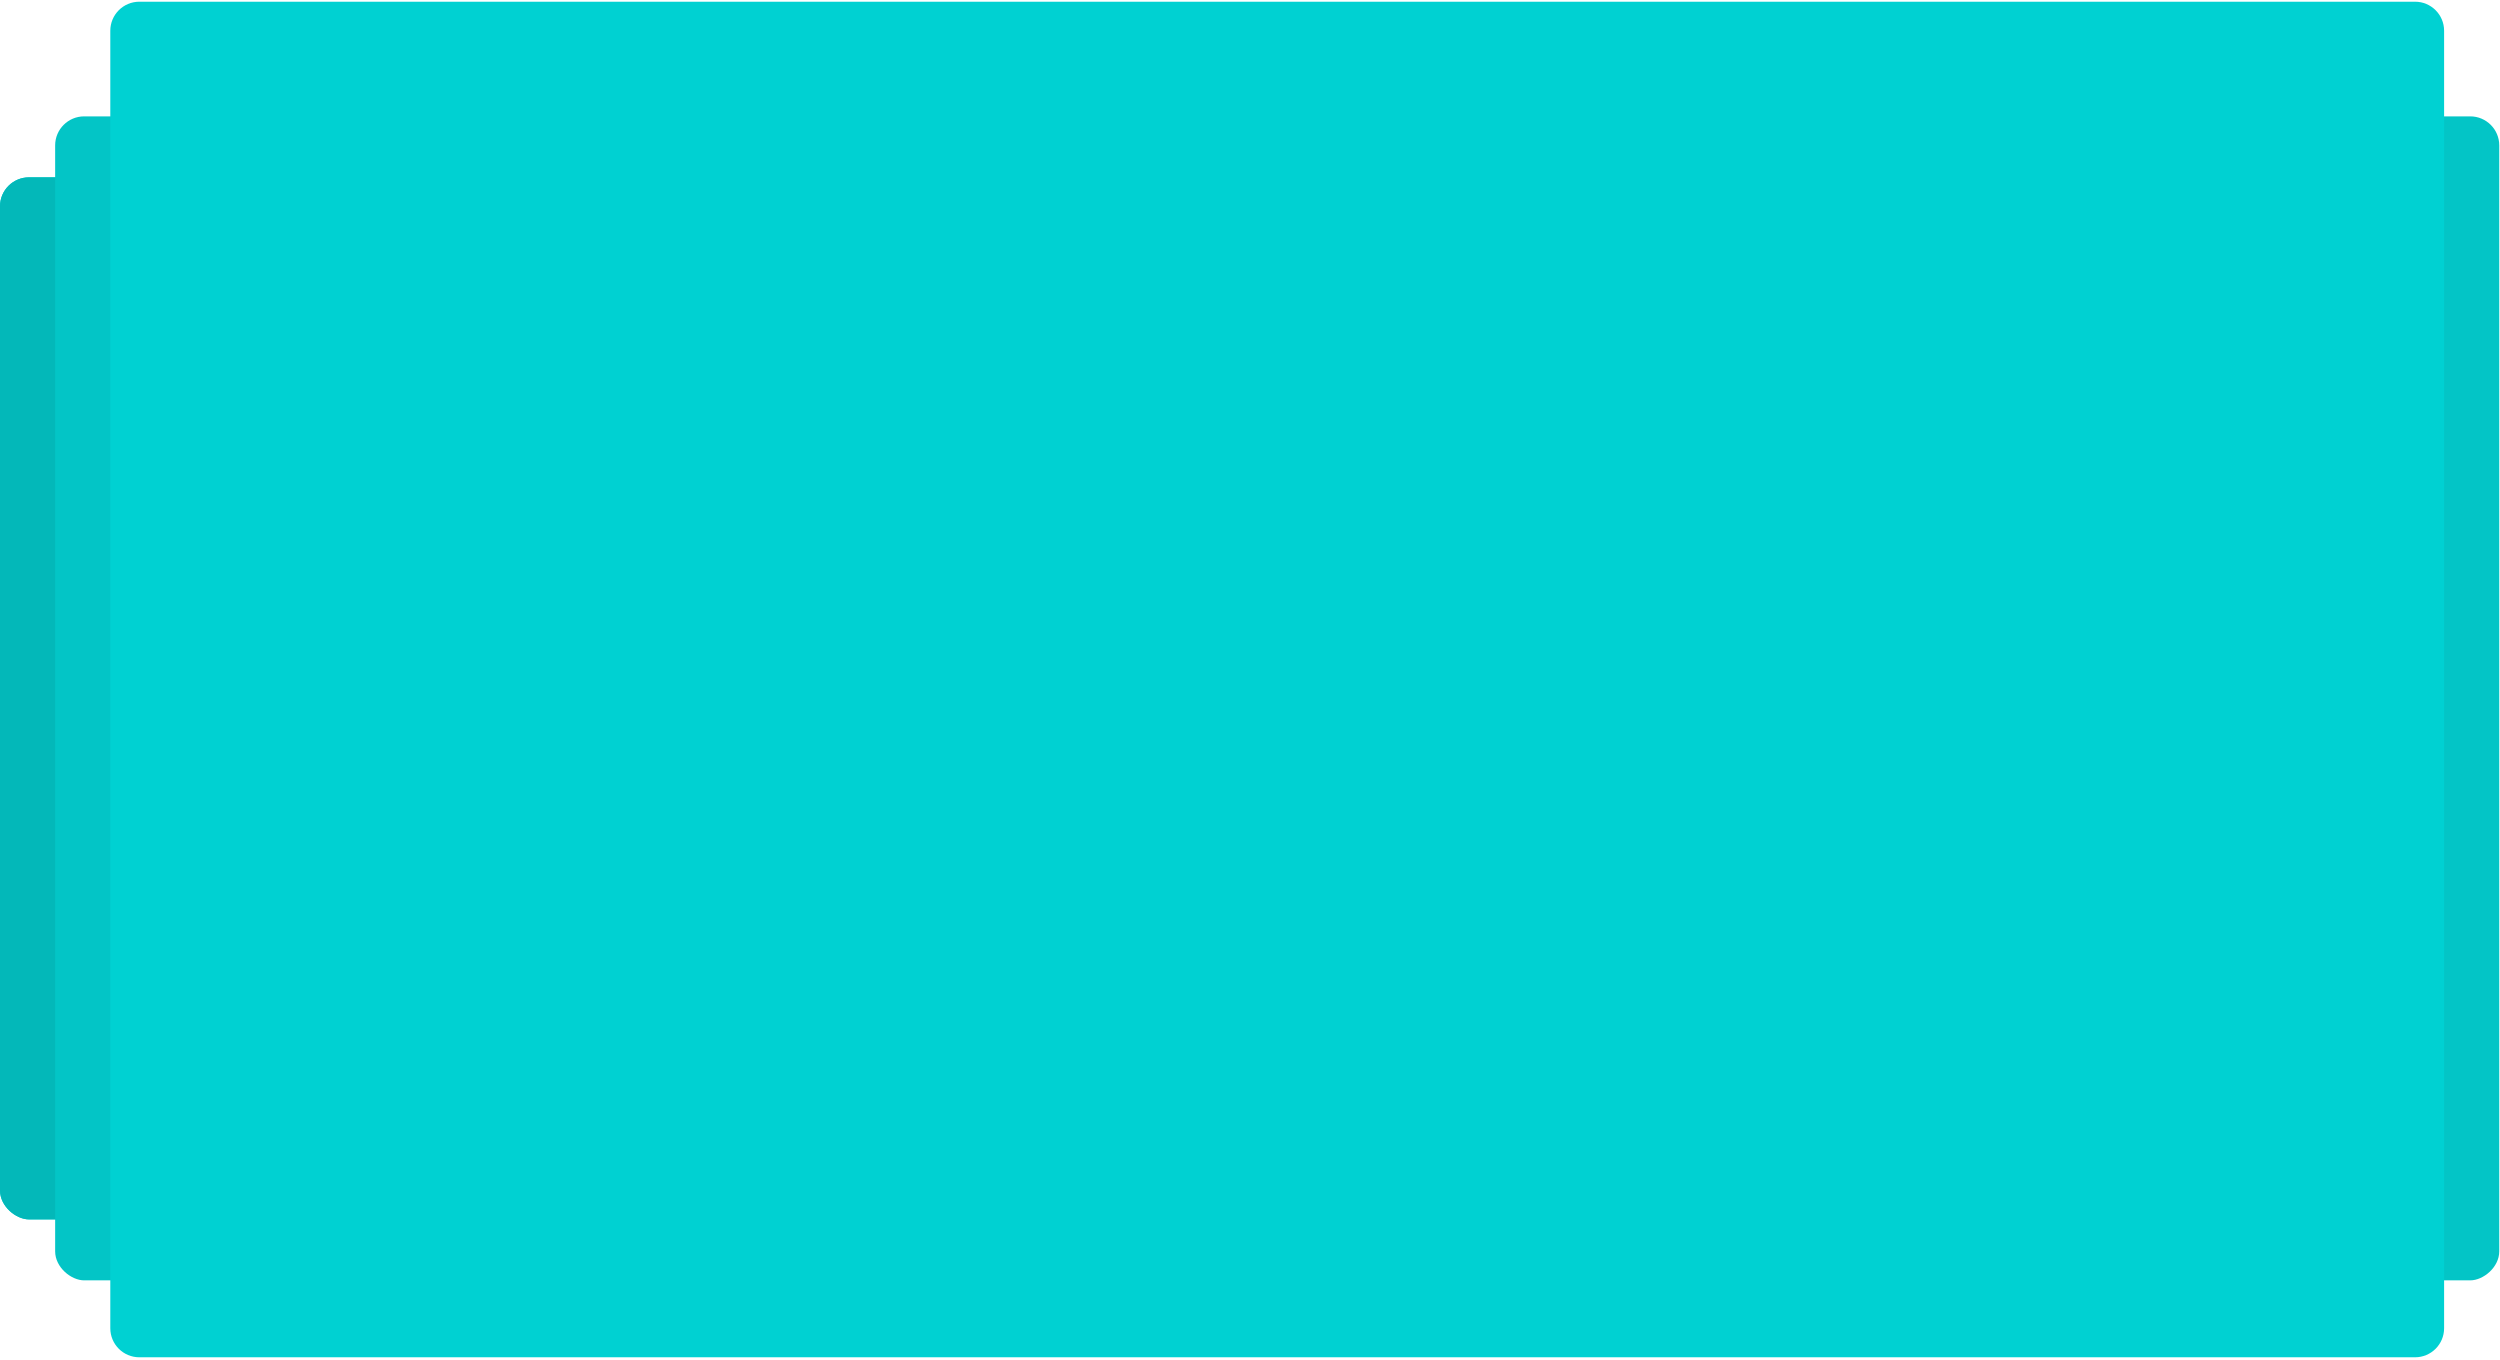
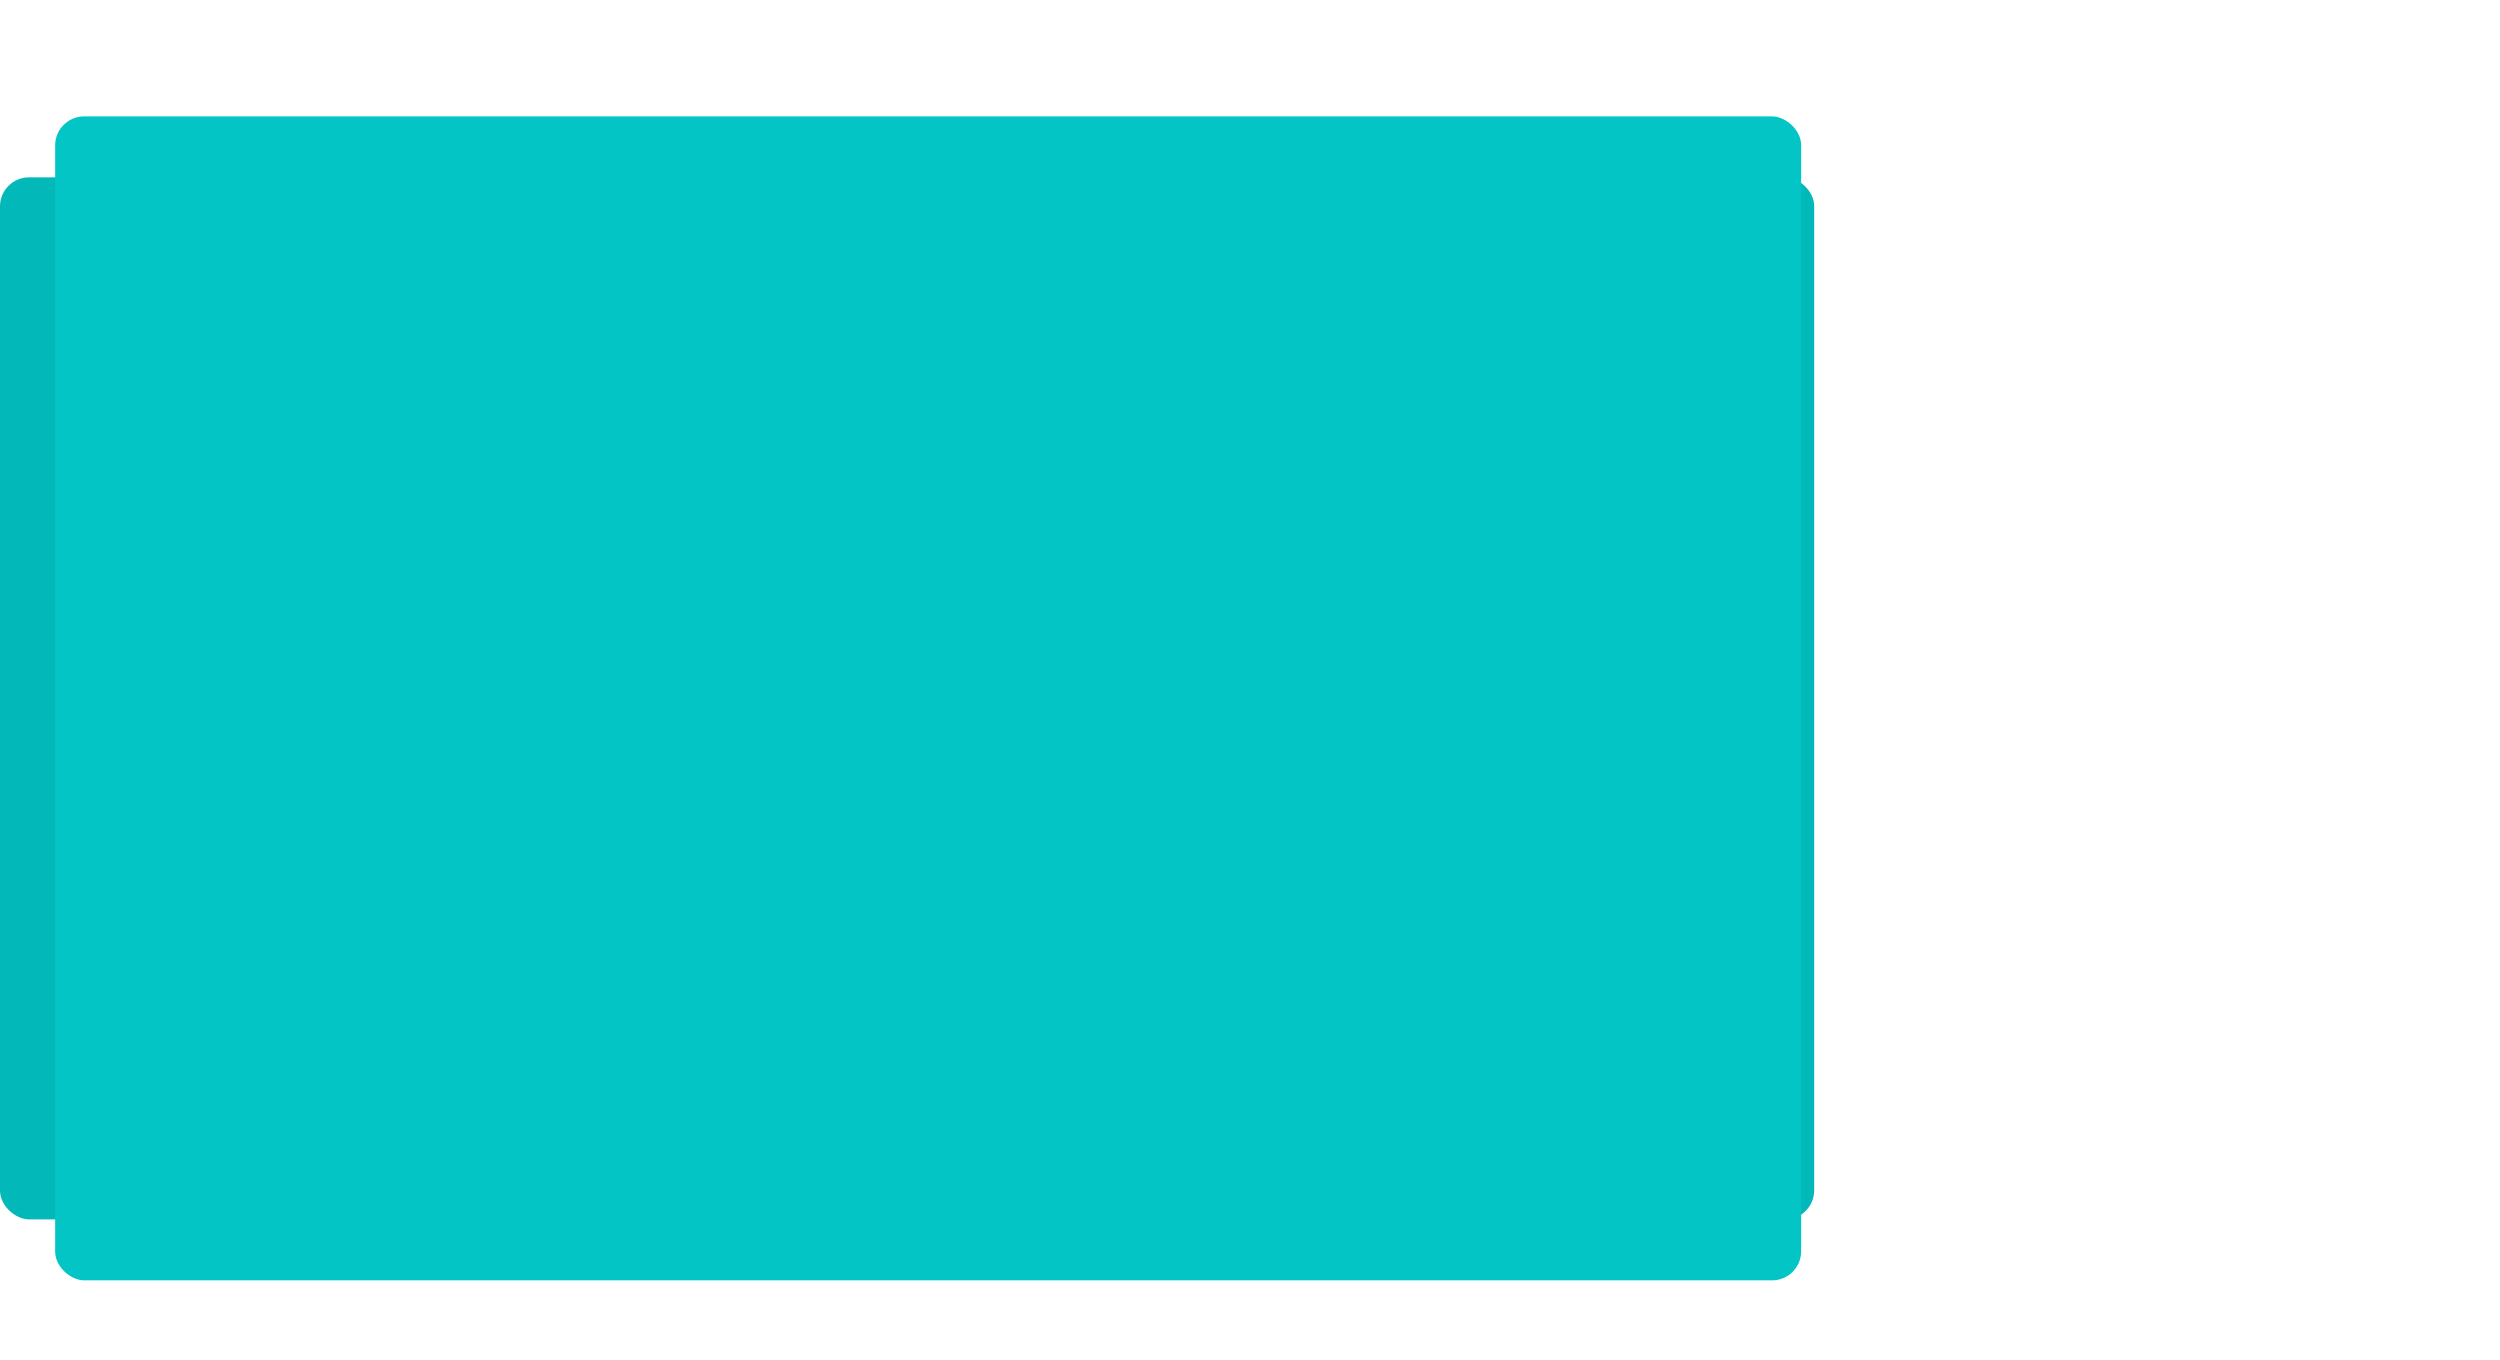
<svg xmlns="http://www.w3.org/2000/svg" width="785" height="427" viewBox="0 0 785 427" fill="none">
-   <rect width="327.214" height="569.661" rx="9.115" transform="matrix(4.37114e-08 1 1 -4.37114e-08 0 55.68)" fill="#00D1D2" />
  <rect width="327.214" height="569.661" rx="9.115" transform="matrix(4.37114e-08 1 1 -4.37114e-08 0 55.68)" fill="#03B8B9" />
  <rect width="365.495" height="548.242" rx="9.115" transform="matrix(4.37114e-08 1 1 -4.37114e-08 17.317 36.539)" fill="#03C5C6" />
-   <rect x="784.766" y="36.539" width="365.495" height="548.242" rx="9.115" transform="rotate(90 784.766 36.539)" fill="#03C5C6" />
-   <path d="M758.334 0.537C763.368 0.537 767.448 4.617 767.448 9.651L767.448 417.073C767.448 422.107 763.367 426.188 758.334 426.188L43.75 426.188C38.716 426.188 34.636 422.107 34.636 417.073L34.636 9.651C34.636 4.617 38.717 0.537 43.75 0.537L758.334 0.537Z" fill="#00D1D2" />
</svg>